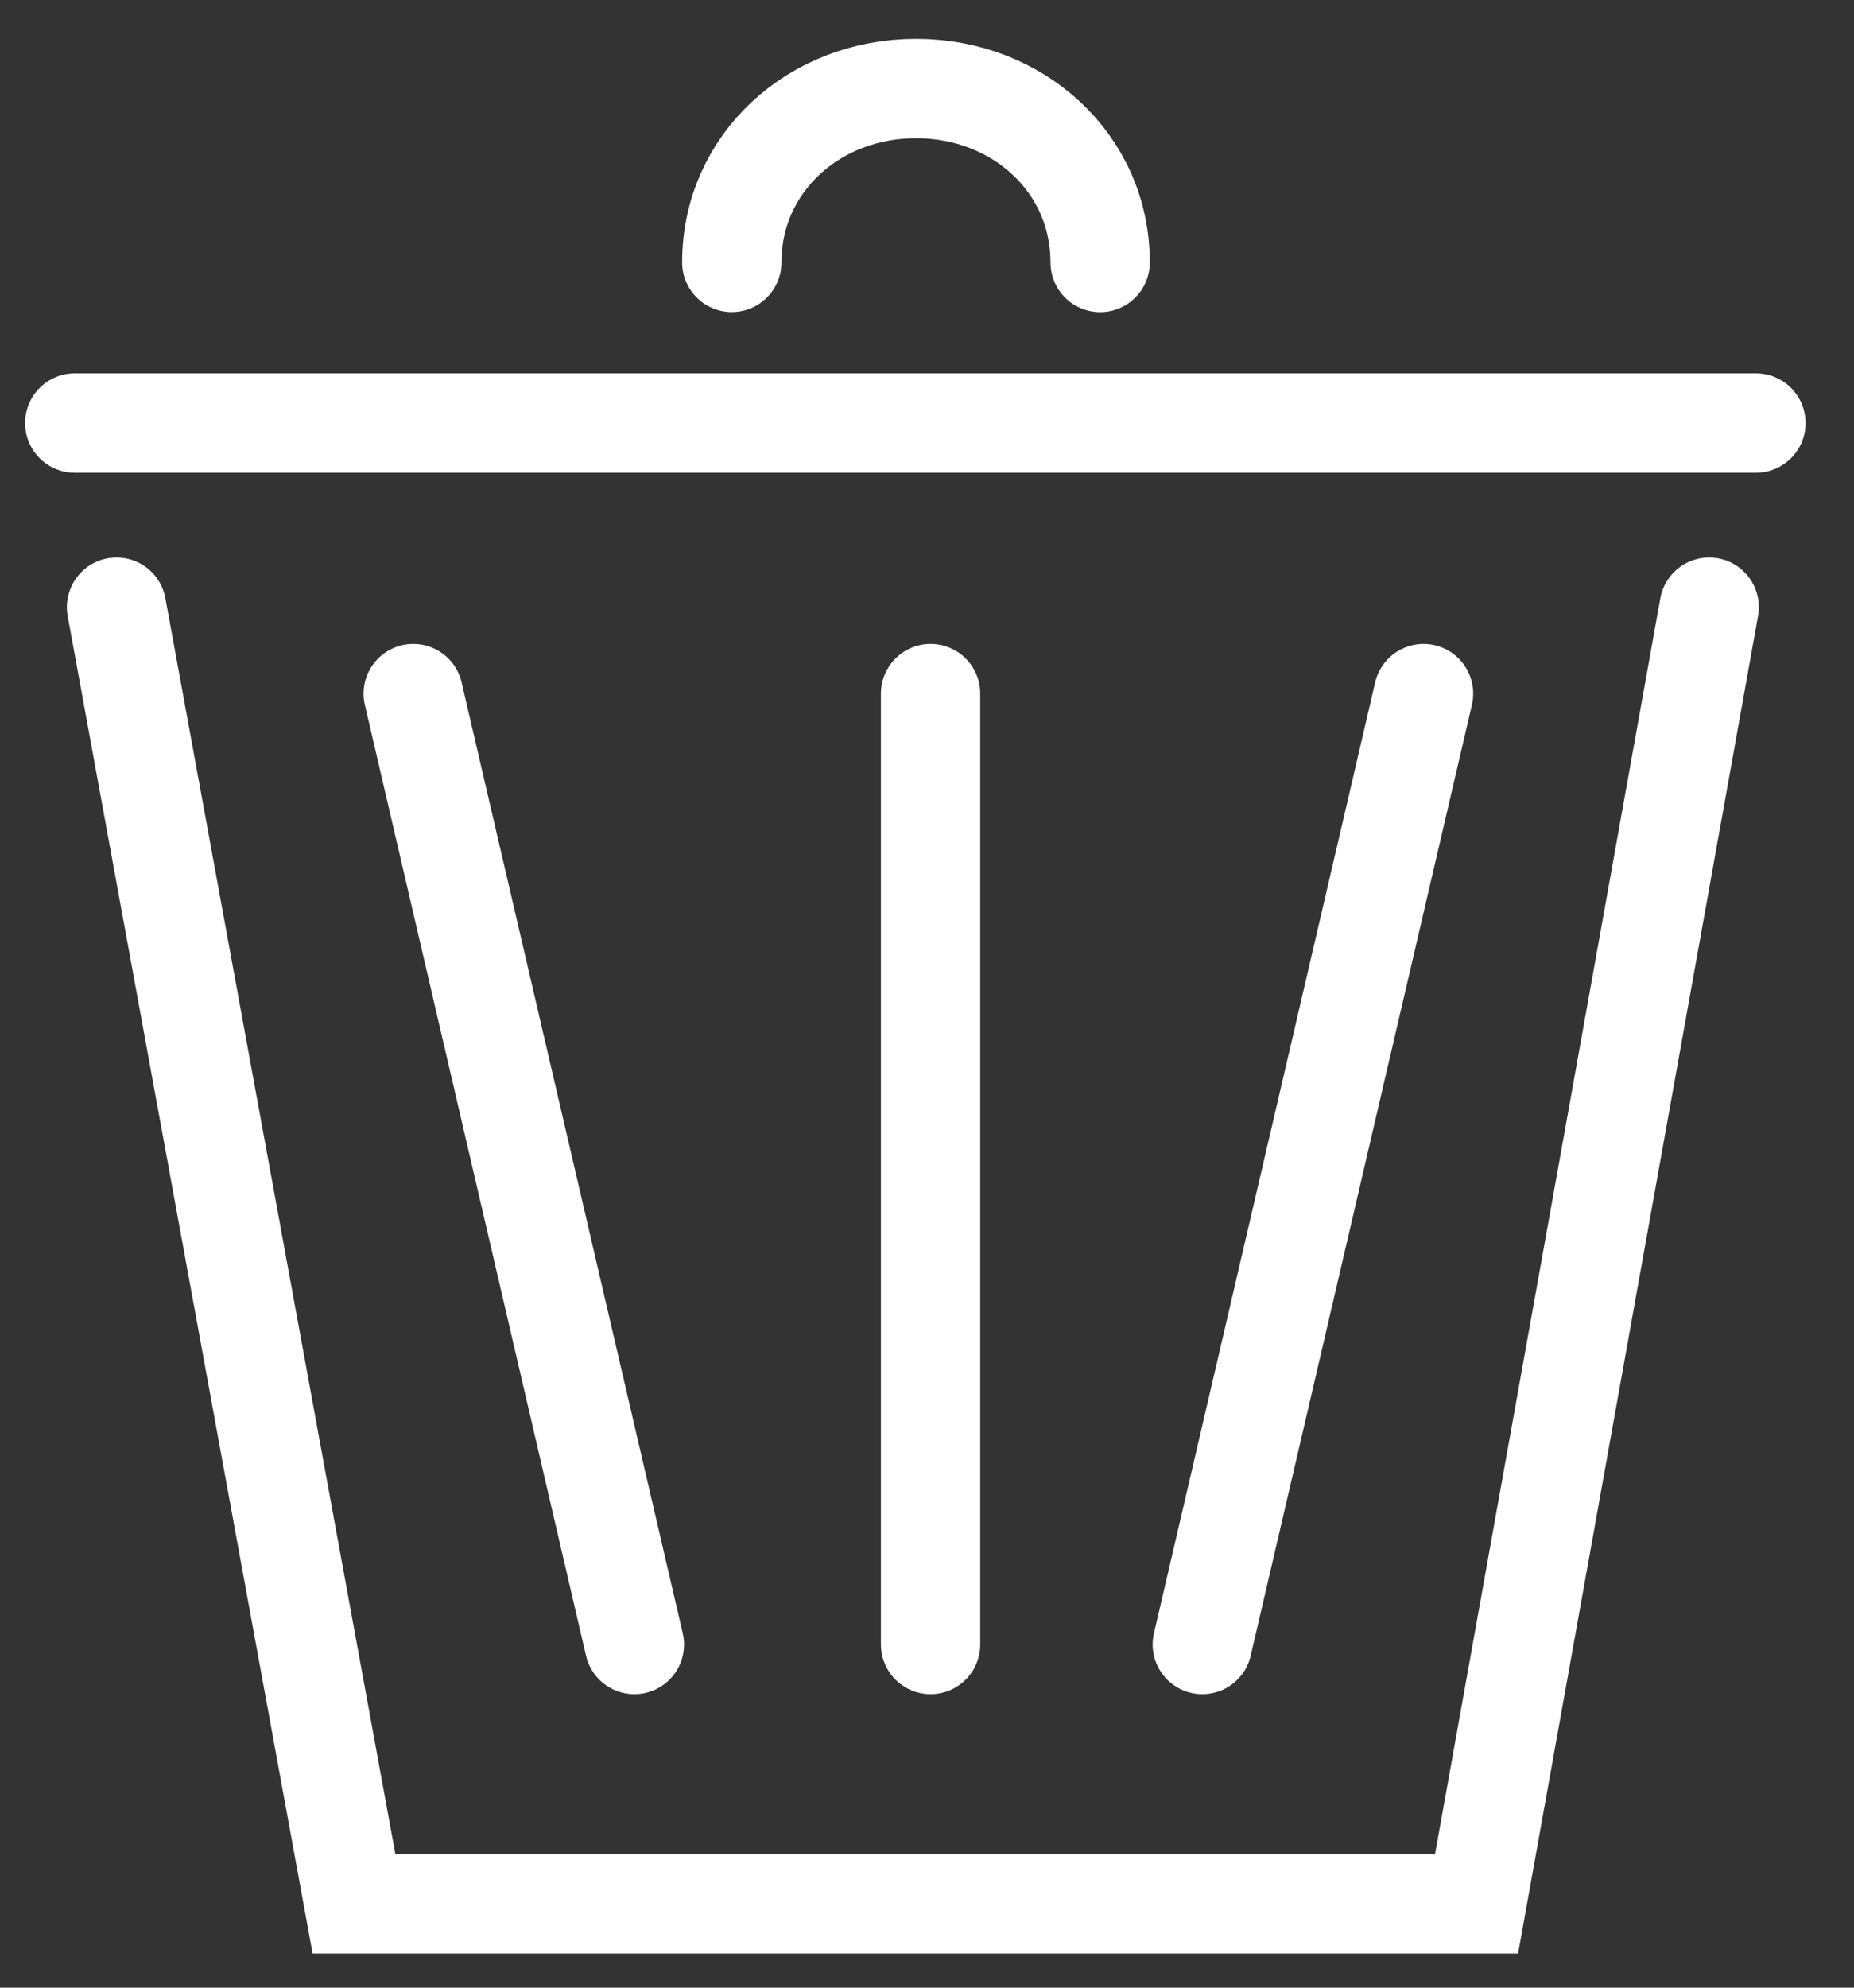
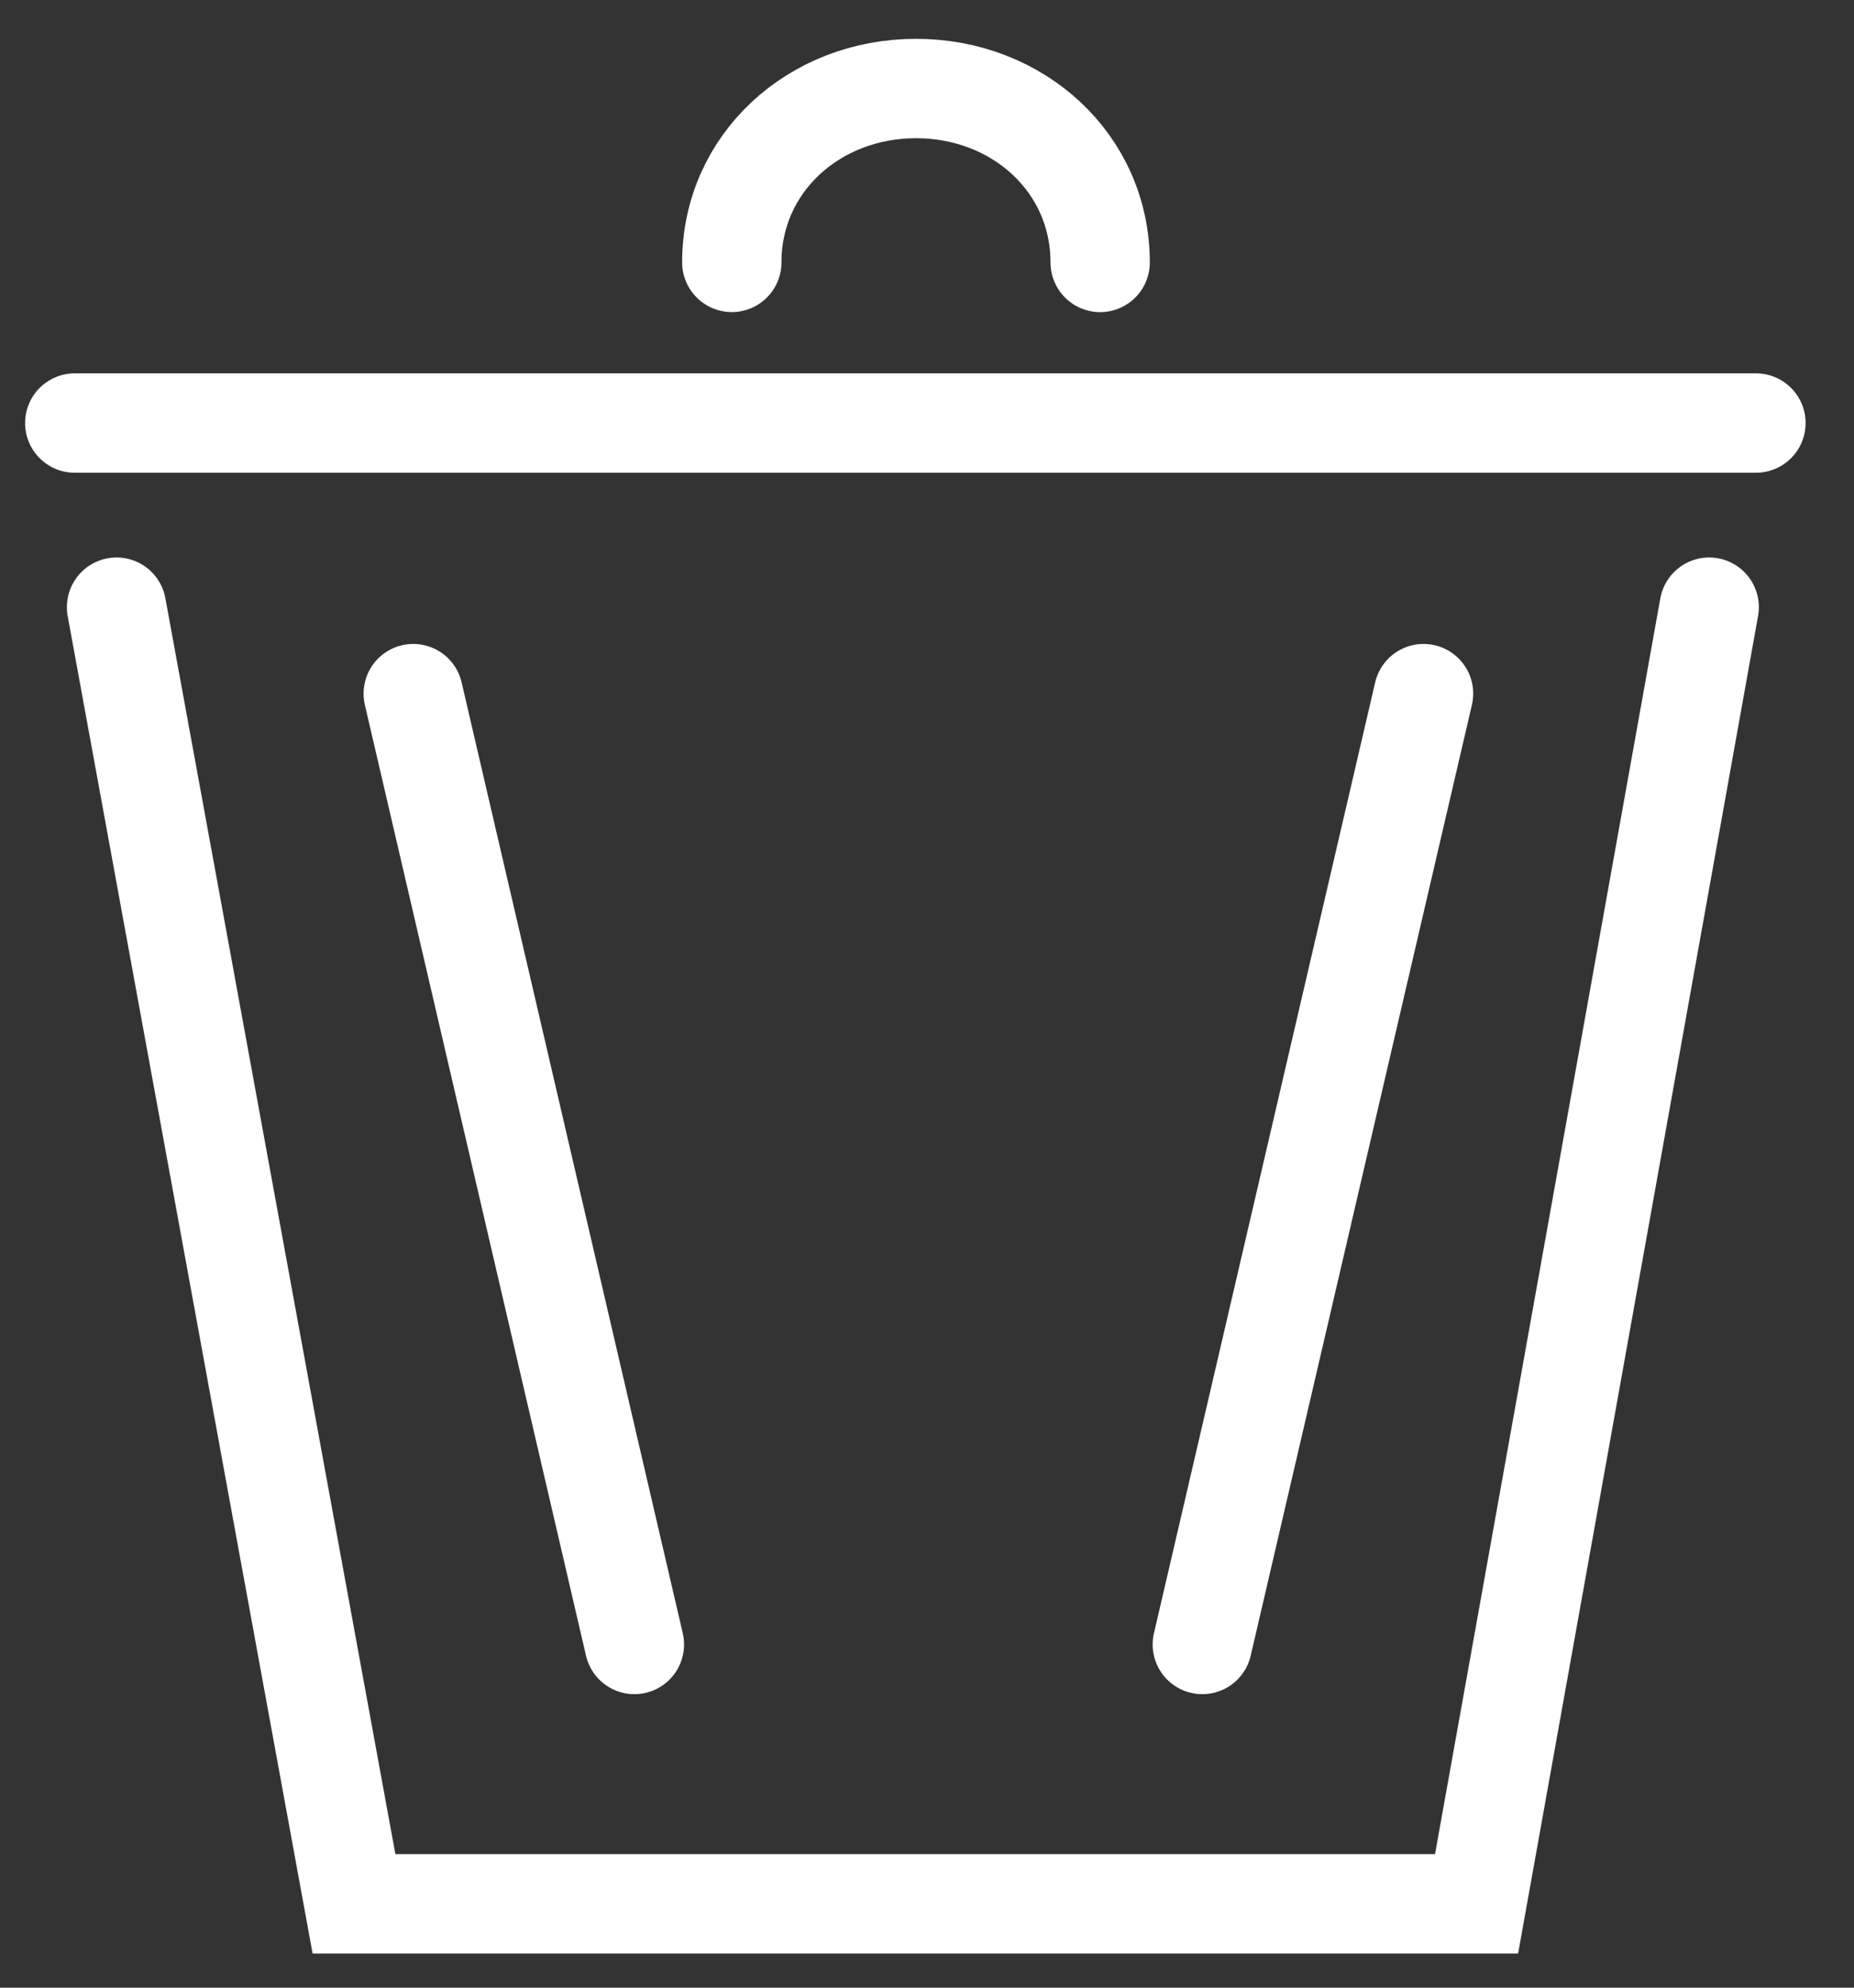
<svg xmlns="http://www.w3.org/2000/svg" width="28" height="30" viewbox="0 0 28 30">
  <rect width="100%" height="100%" fill="#333333" stroke="none" />
  <g stroke="#FFF" stroke-width="1.5" fill="none" fill-rule="evenodd" stroke-linecap="round">
-     <path d="M26.519 6.385H1.129M1.76 9.164l3.586 19.57H22.3l3.513-19.57M21.499 10.469L18.158 24.82M6.241 10.469l3.34 14.351M14.054 10.469V24.82M11.052 3.96c0-1.5 1.246-2.624 2.782-2.624 1.537 0 2.781 1.123 2.781 2.625" />
+     <path d="M26.519 6.385H1.129M1.76 9.164l3.586 19.57H22.3l3.513-19.57M21.499 10.469L18.158 24.82M6.241 10.469l3.34 14.351M14.054 10.469M11.052 3.96c0-1.5 1.246-2.624 2.782-2.624 1.537 0 2.781 1.123 2.781 2.625" />
  </g>
</svg>